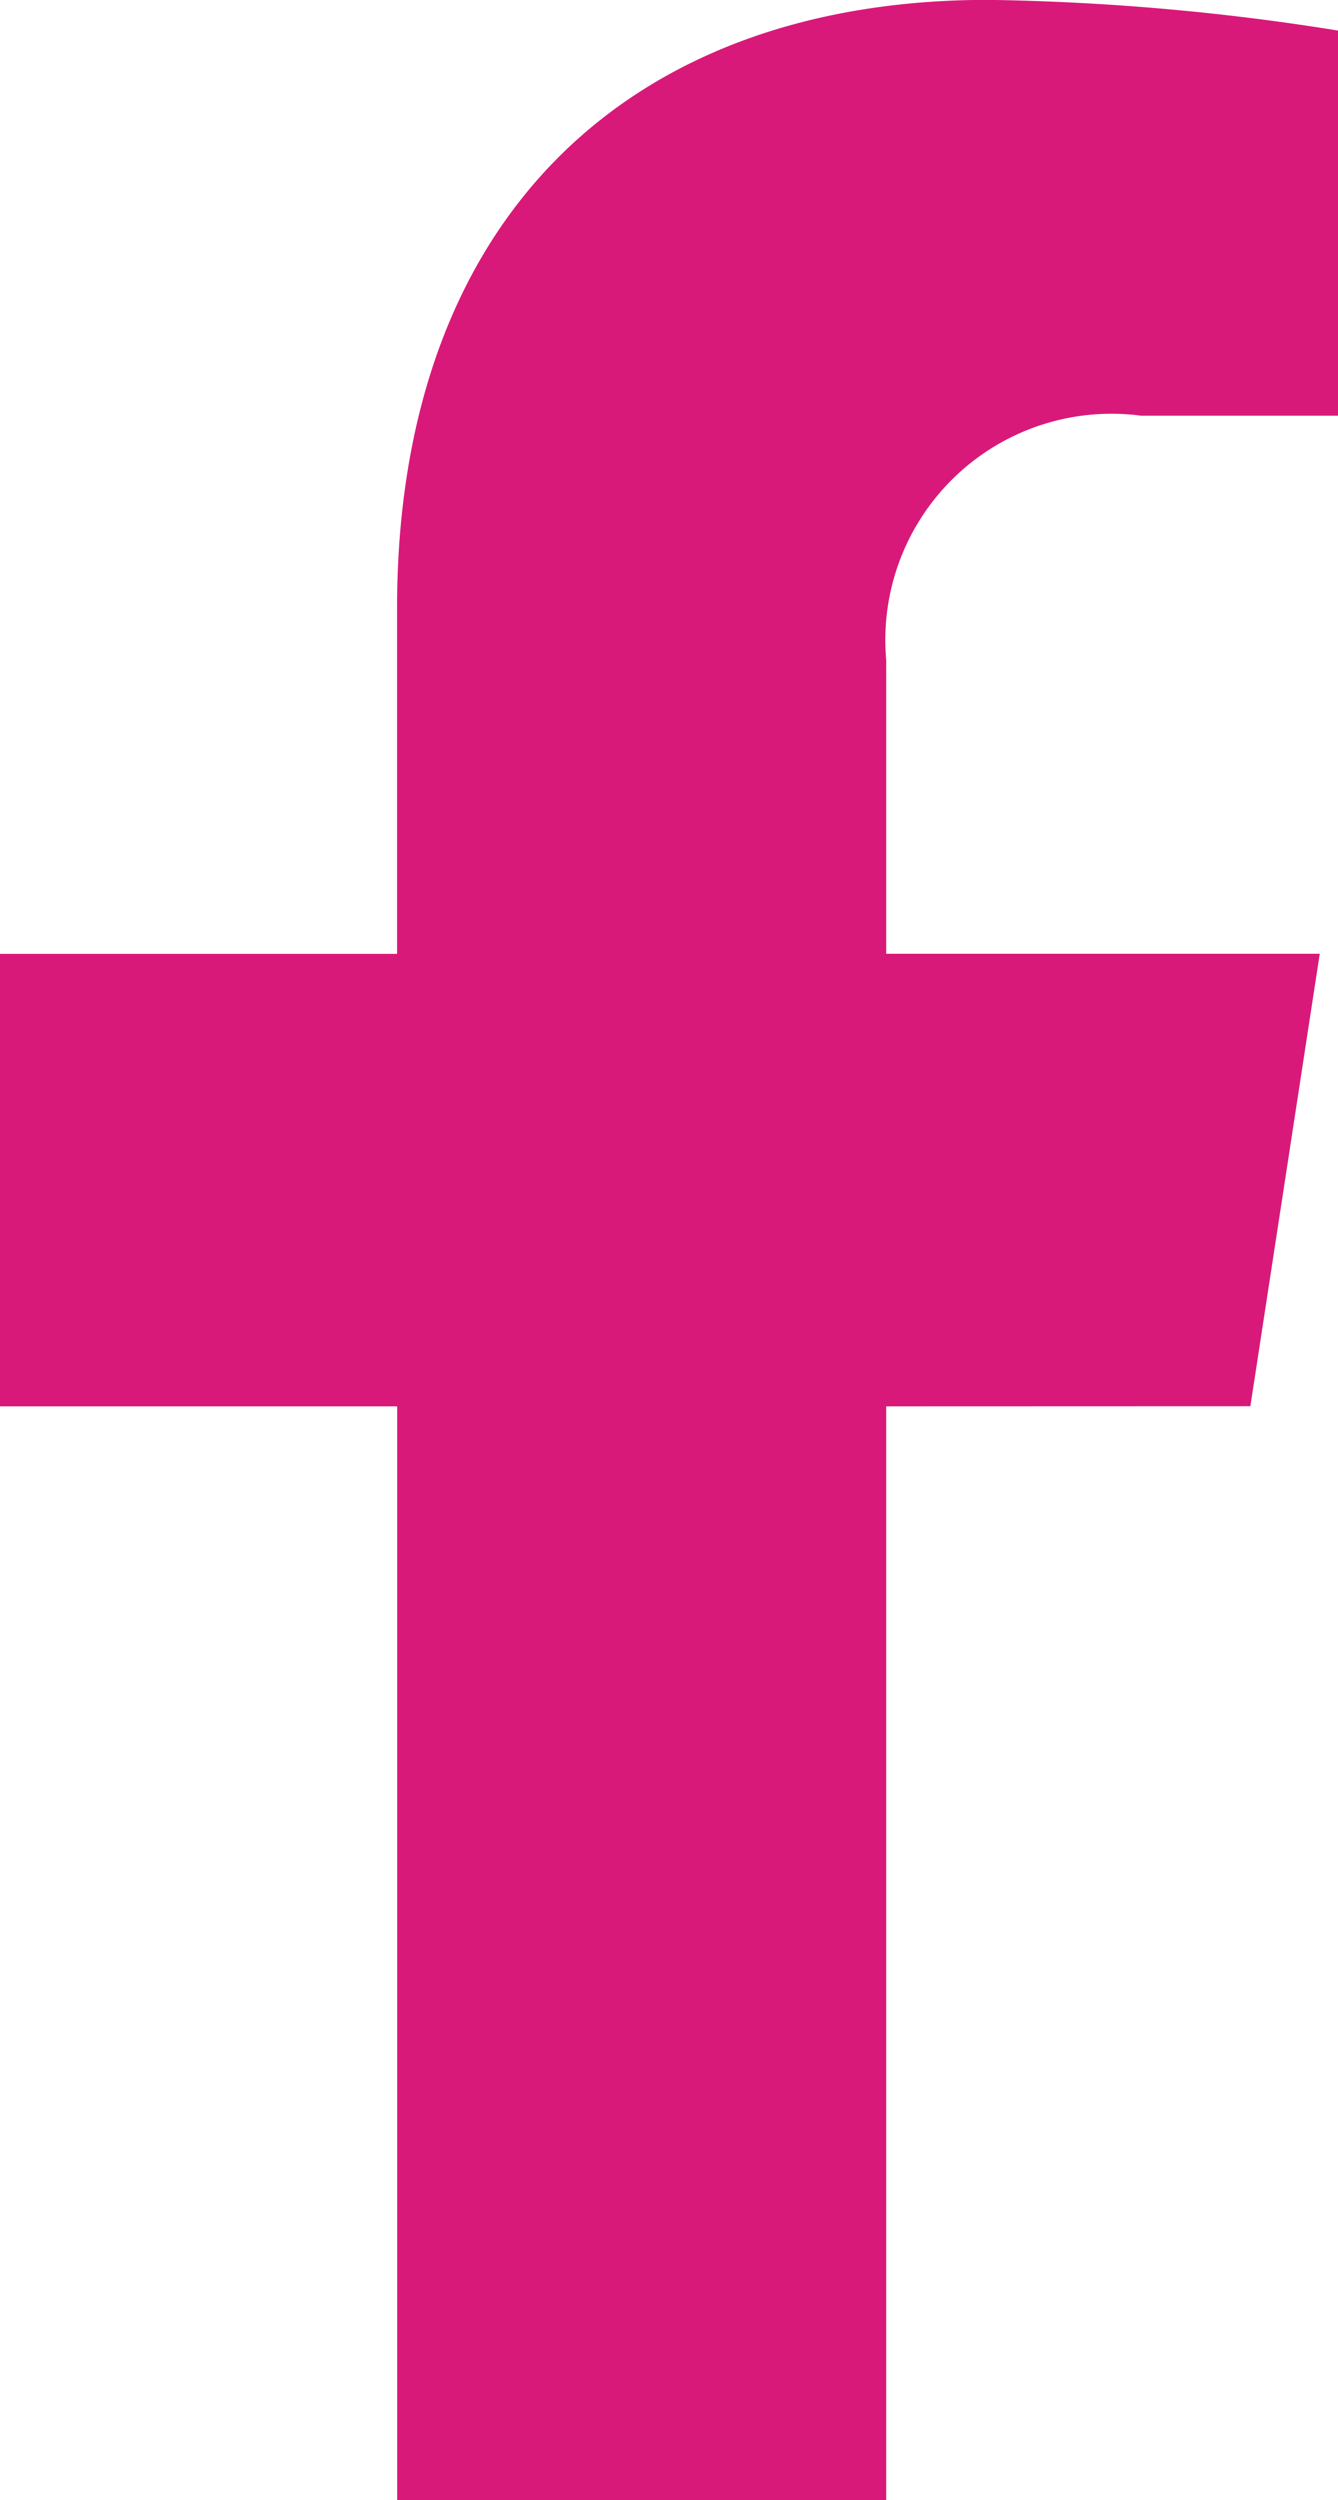
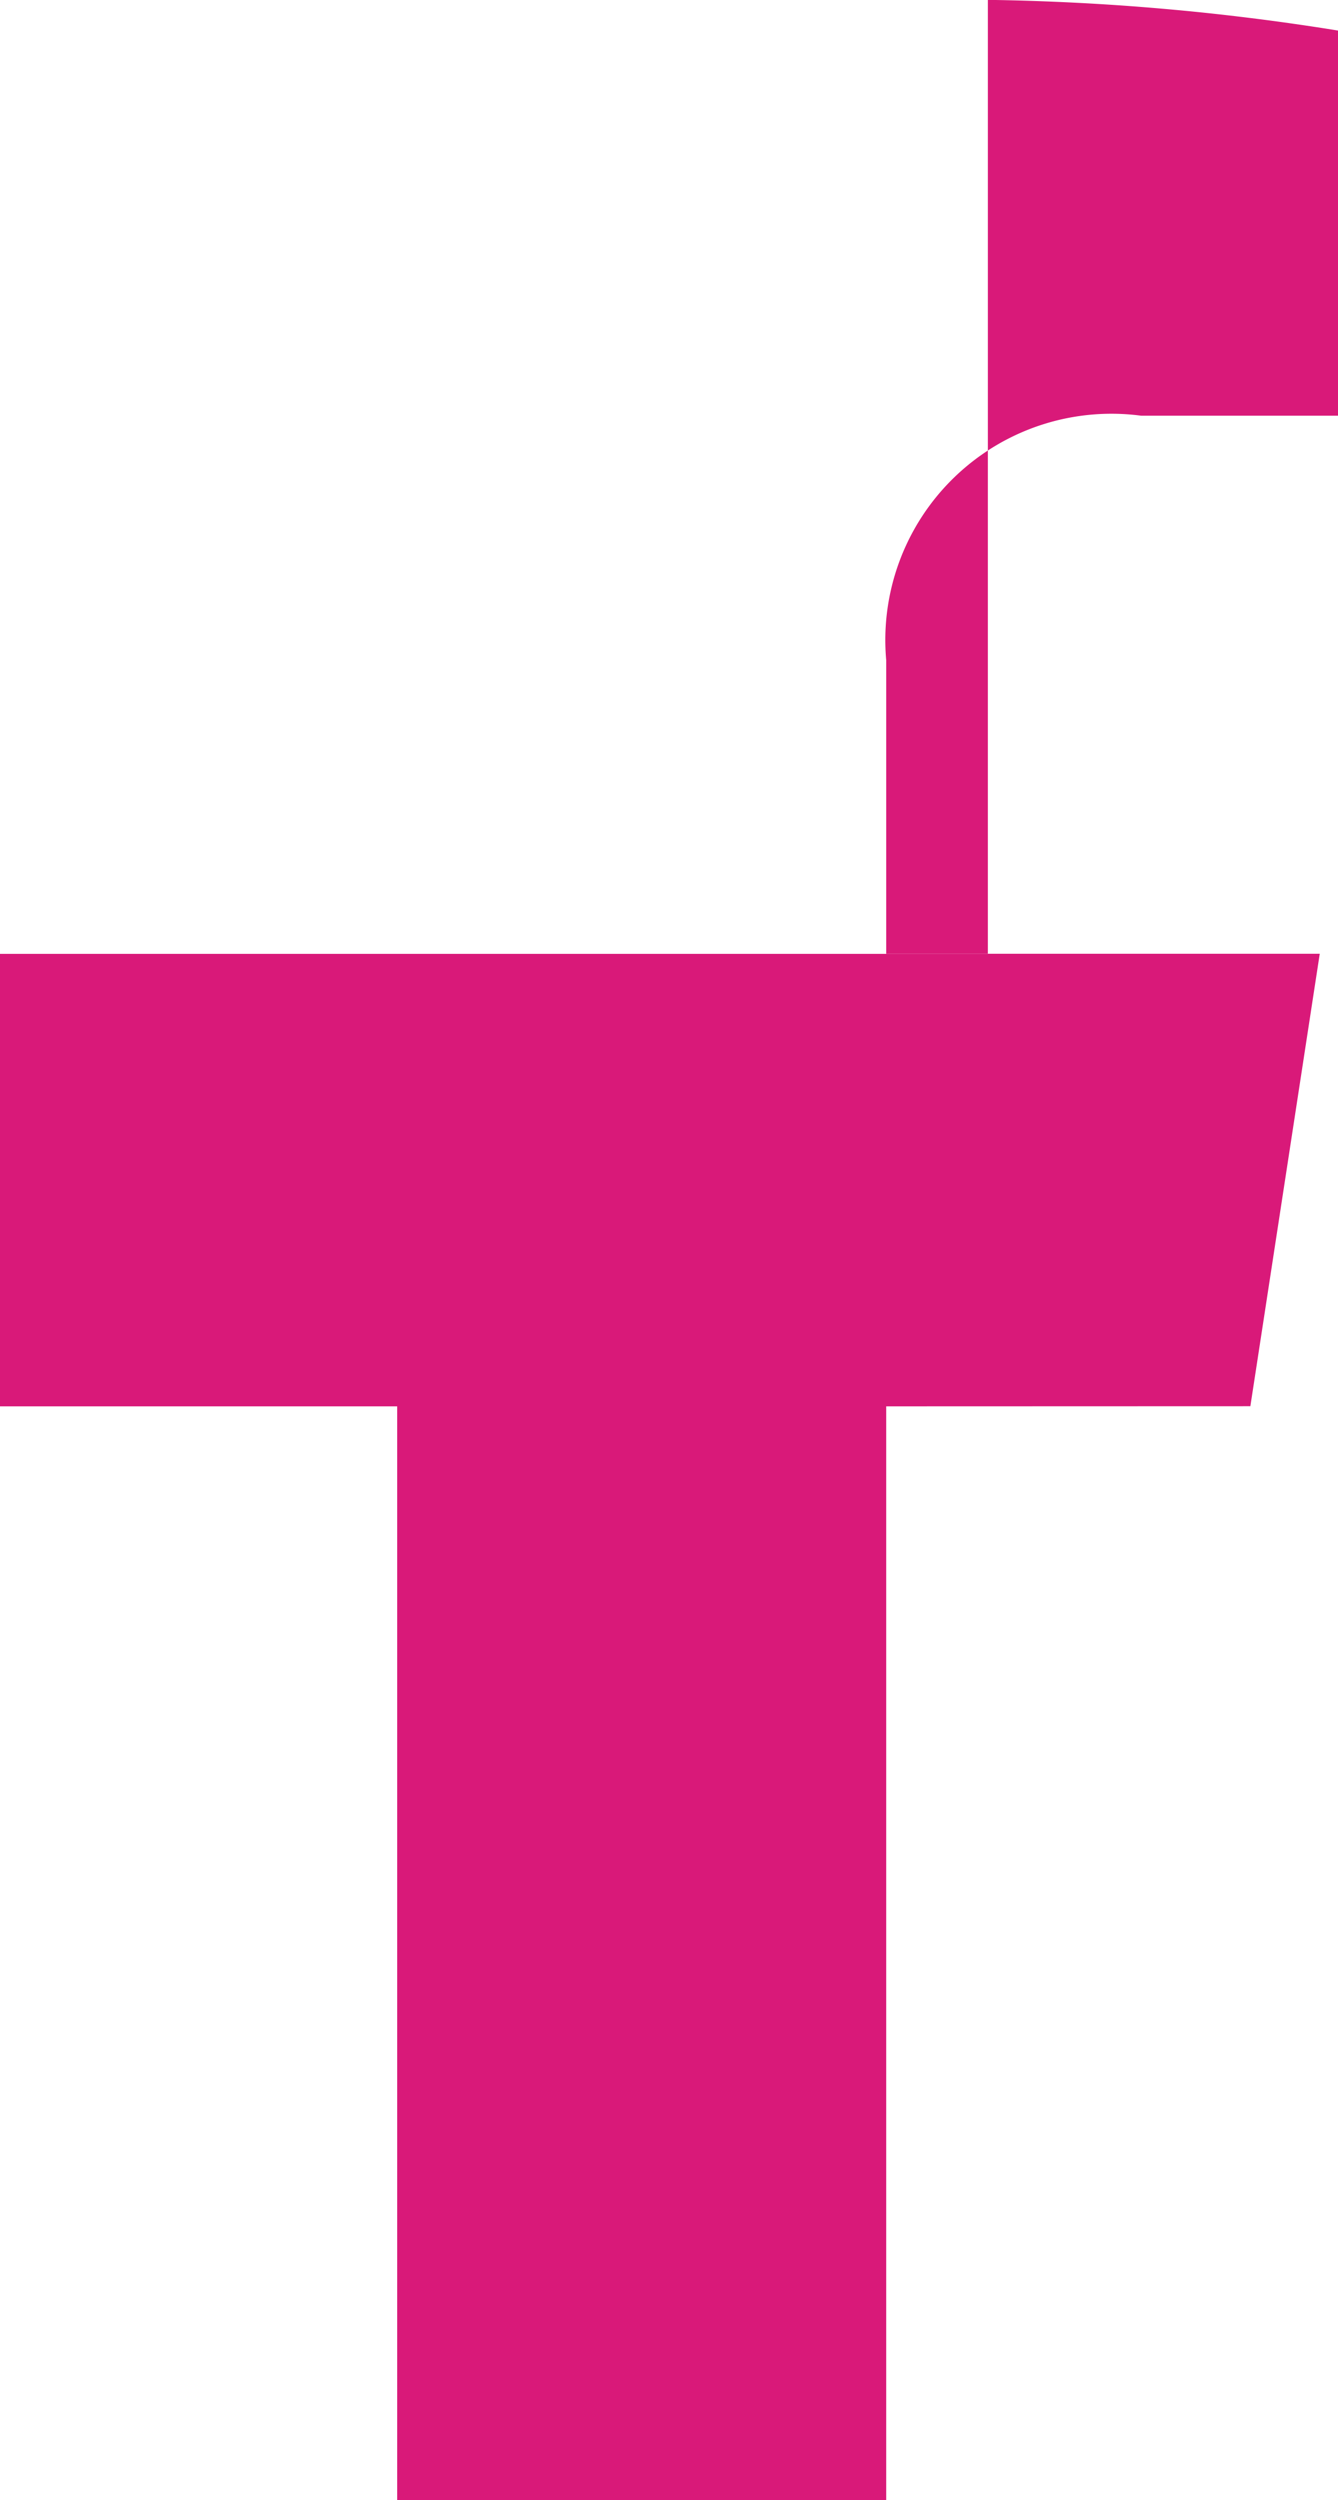
<svg xmlns="http://www.w3.org/2000/svg" width="10.78" height="20.129" viewBox="0 0 10.78 20.129">
-   <path id="Icon_corebrands-facebook-f" data-name="Icon corebrands-facebook-f" d="M18.434,11.323l.559-3.643H15.5V5.316a1.822,1.822,0,0,1,2.054-1.968H19.14V.247A19.383,19.383,0,0,0,16.319,0c-2.878,0-4.76,1.745-4.76,4.9V7.681H8.36v3.643h3.2V20.13H15.5V11.324Z" transform="translate(-8.36 -0.001)" fill="#d91979" />
+   <path id="Icon_corebrands-facebook-f" data-name="Icon corebrands-facebook-f" d="M18.434,11.323l.559-3.643H15.5V5.316a1.822,1.822,0,0,1,2.054-1.968H19.14V.247A19.383,19.383,0,0,0,16.319,0V7.681H8.36v3.643h3.2V20.13H15.5V11.324Z" transform="translate(-8.36 -0.001)" fill="#d91979" />
</svg>